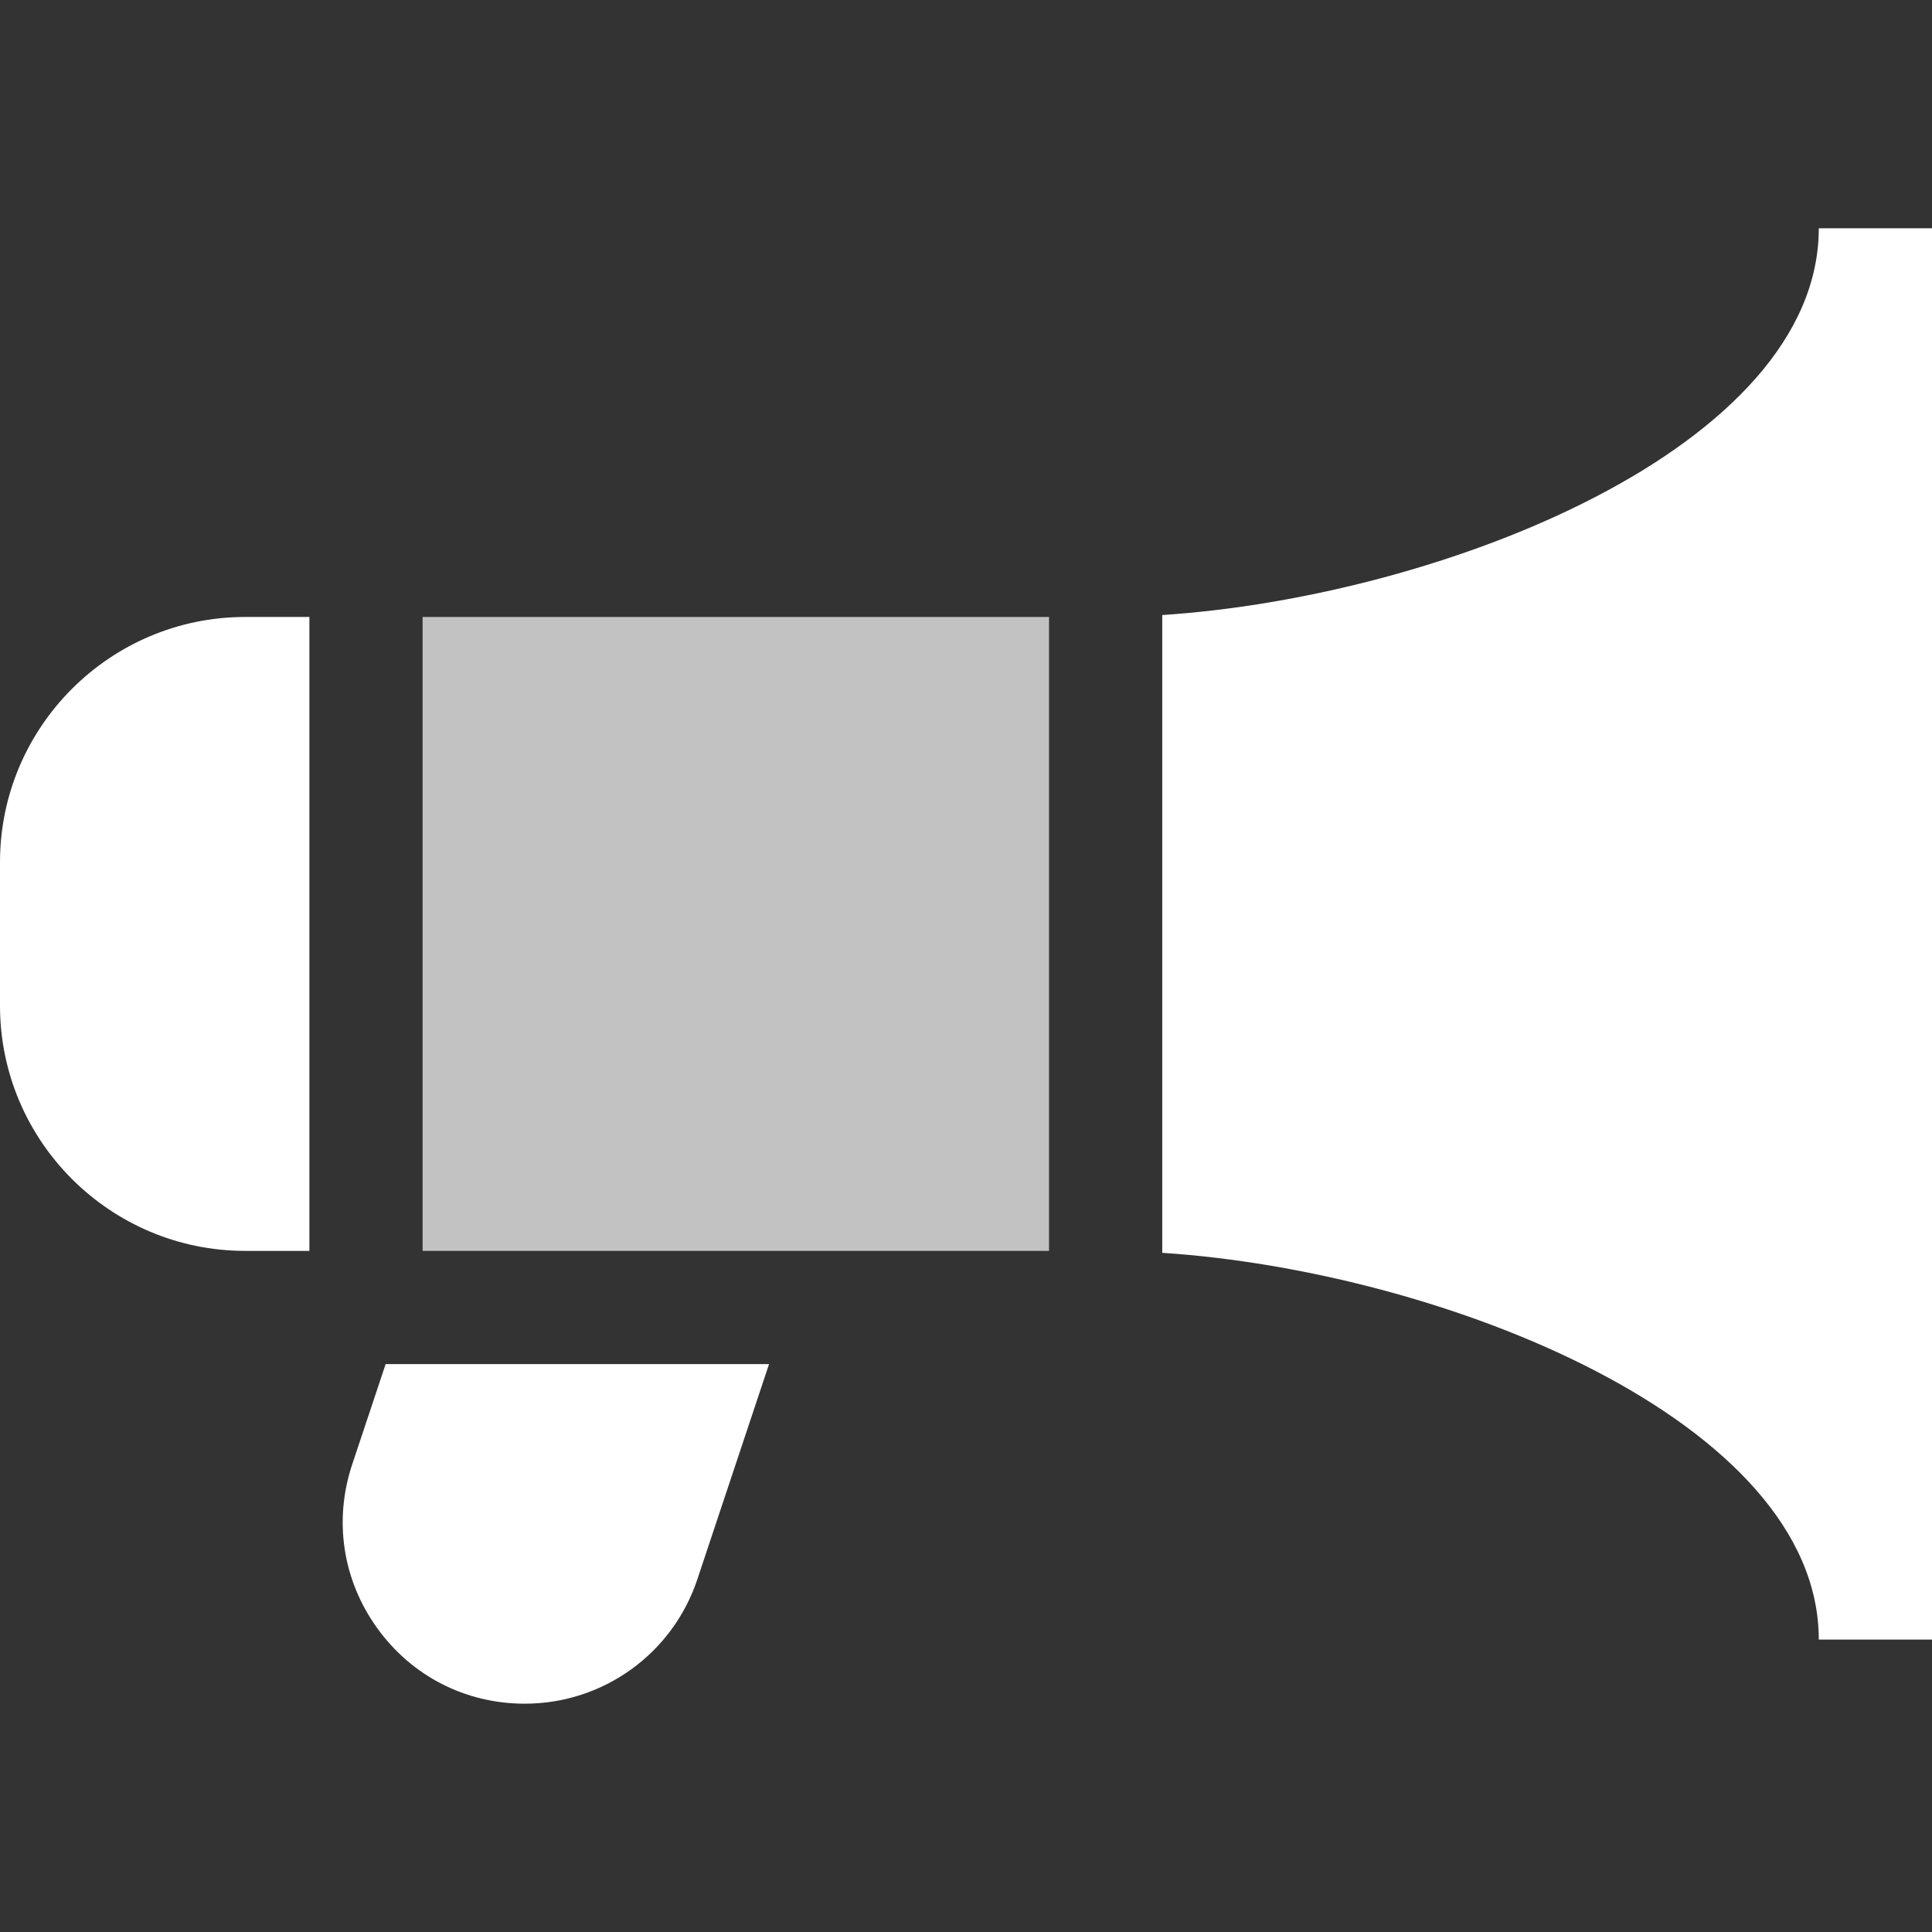
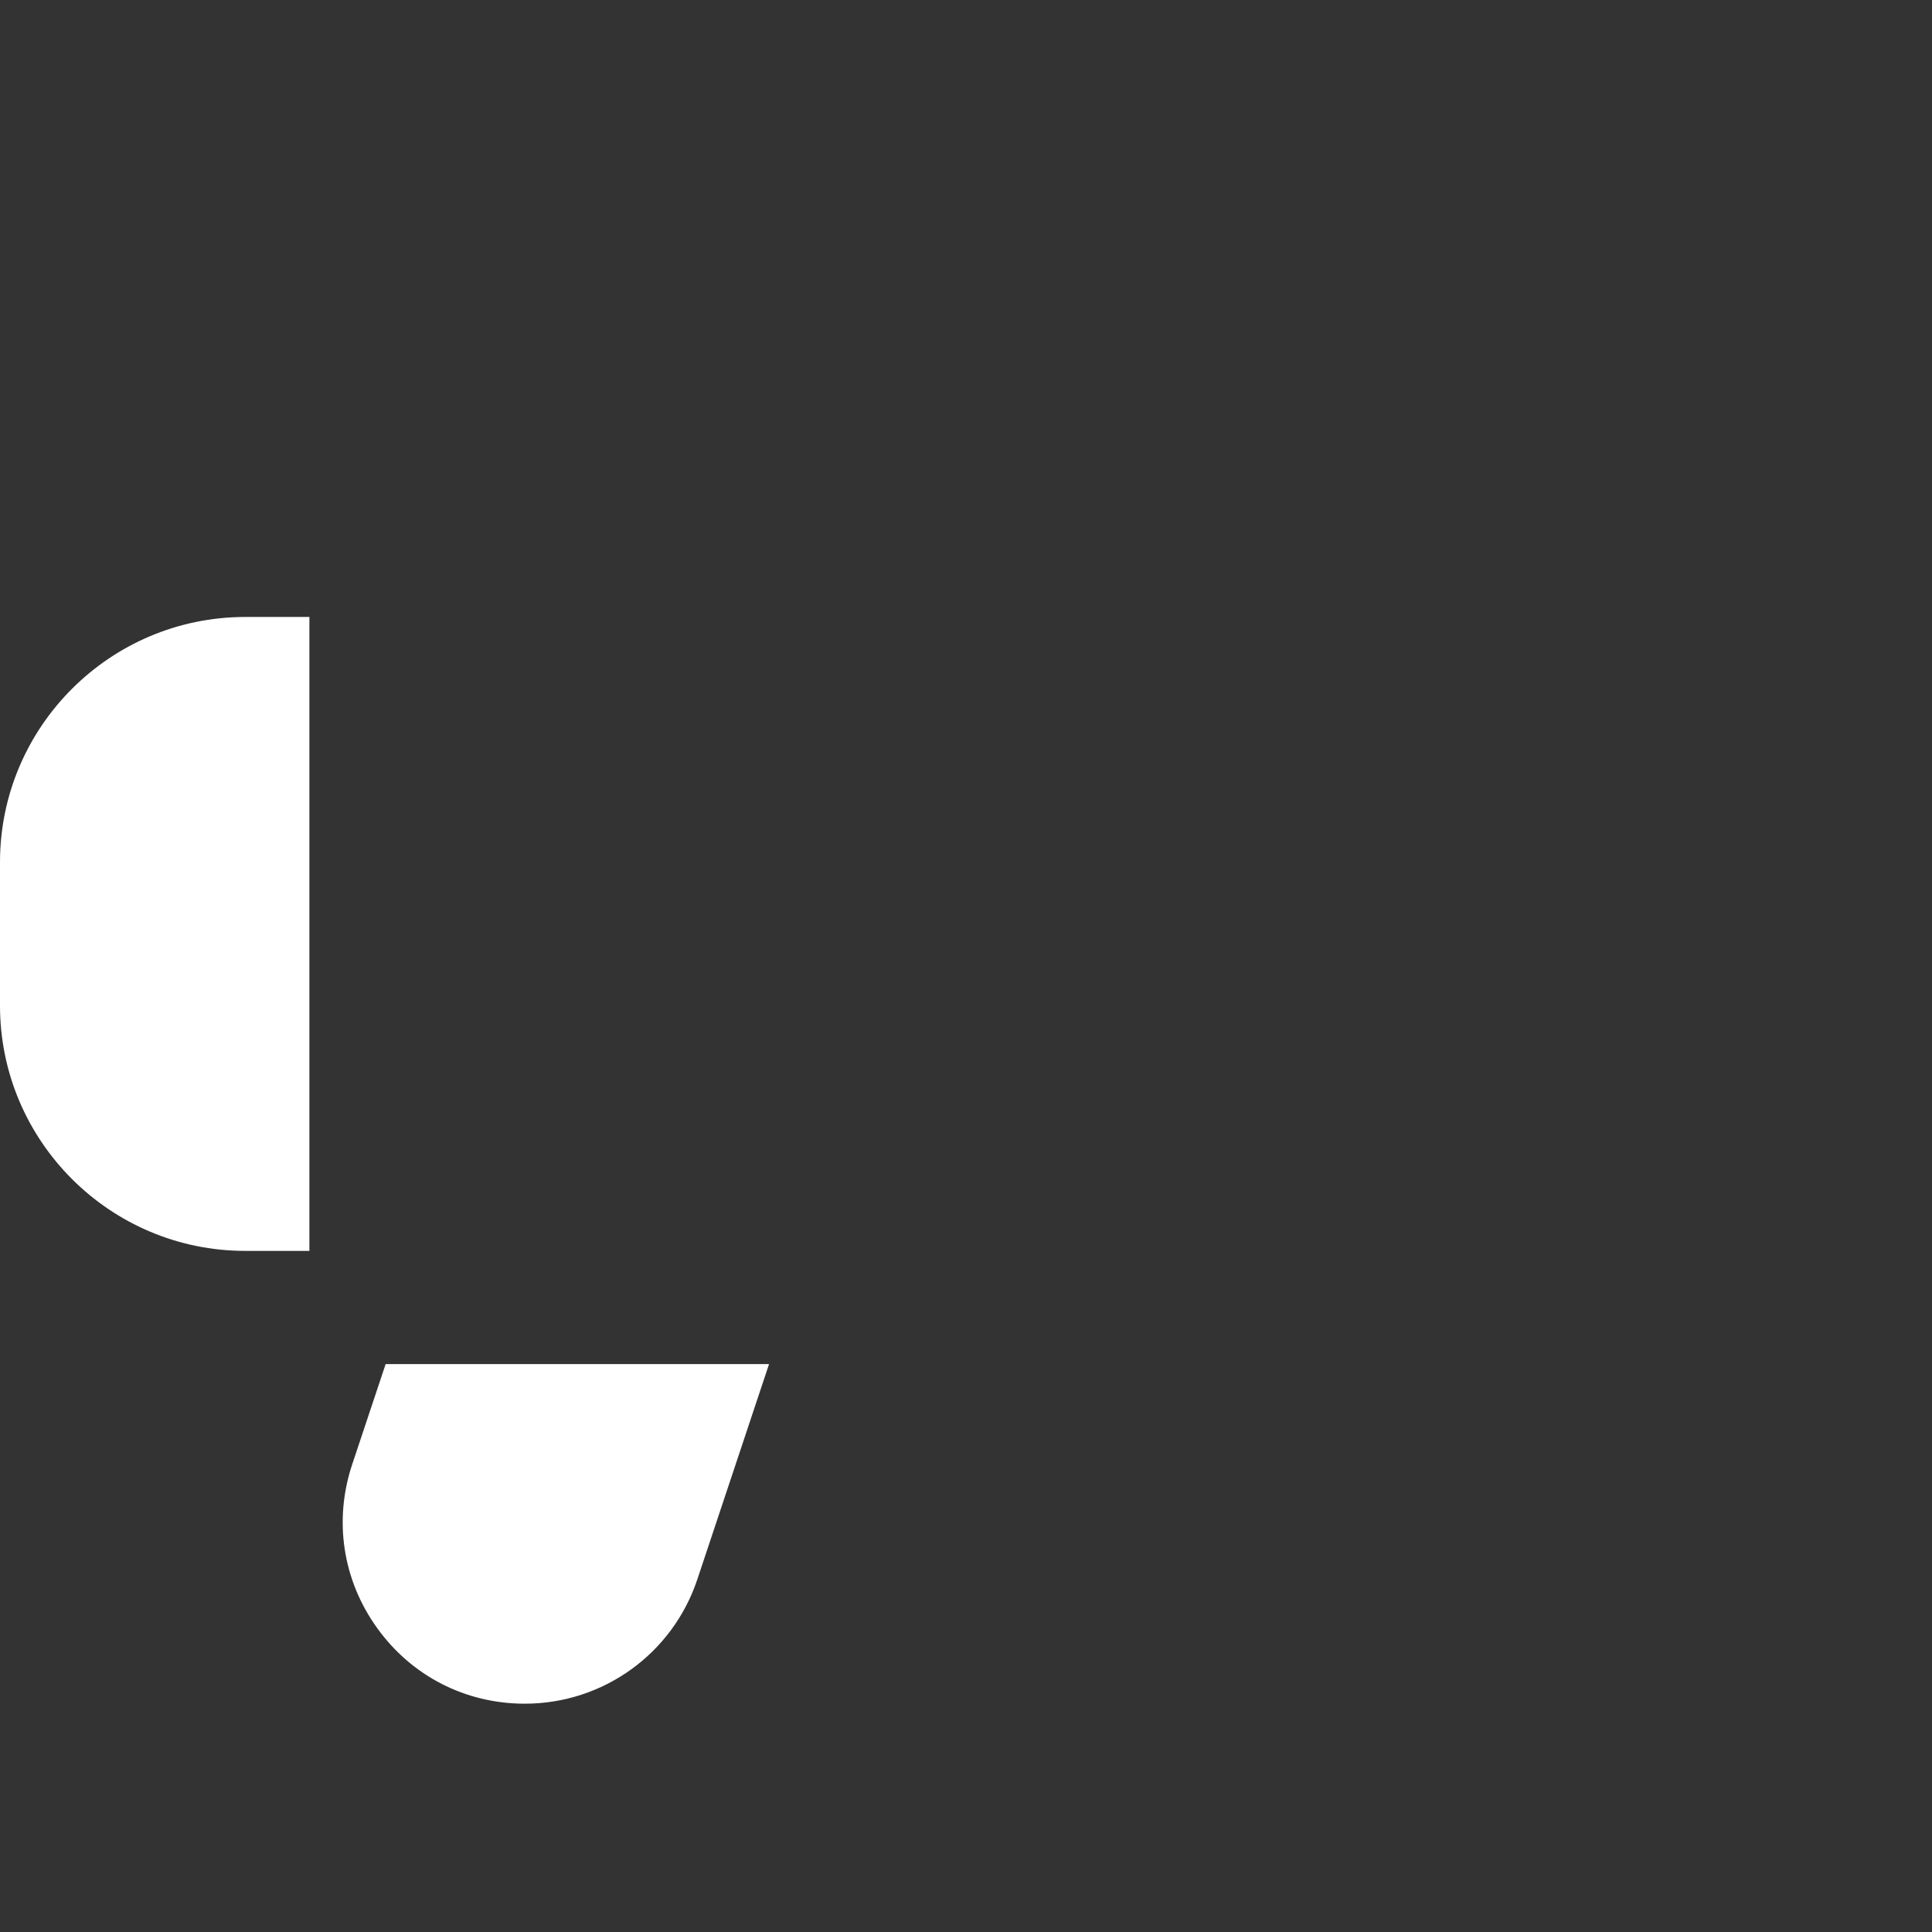
<svg xmlns="http://www.w3.org/2000/svg" width="35" height="35" viewBox="0 0 35 35" fill="none">
  <rect x="0" y="0" width="35" height="35" fill="#333333" stroke="none" />
-   <path d="M19.004 11.177H7.656V22.661H19.004V11.177Z" fill="white" fill-opacity="0.7" />
  <path d="M6.986 24.712L6.381 26.527C6.042 27.544 6.207 28.626 6.834 29.496C7.46 30.365 8.435 30.864 9.507 30.864C10.927 30.864 12.184 29.959 12.633 28.611L13.932 24.712H6.986Z" fill="white" />
  <path d="M4.443 11.177C1.993 11.177 0 13.17 0 15.62V18.218C0 20.668 1.993 22.661 4.443 22.661H5.605V11.177H4.443Z" fill="white" />
-   <path d="M32.949 4.136C32.949 8.096 26.144 10.808 21.055 11.142V22.696C26.144 23.029 32.949 25.742 32.949 29.702H35V4.136H32.949Z" fill="white" />
</svg>